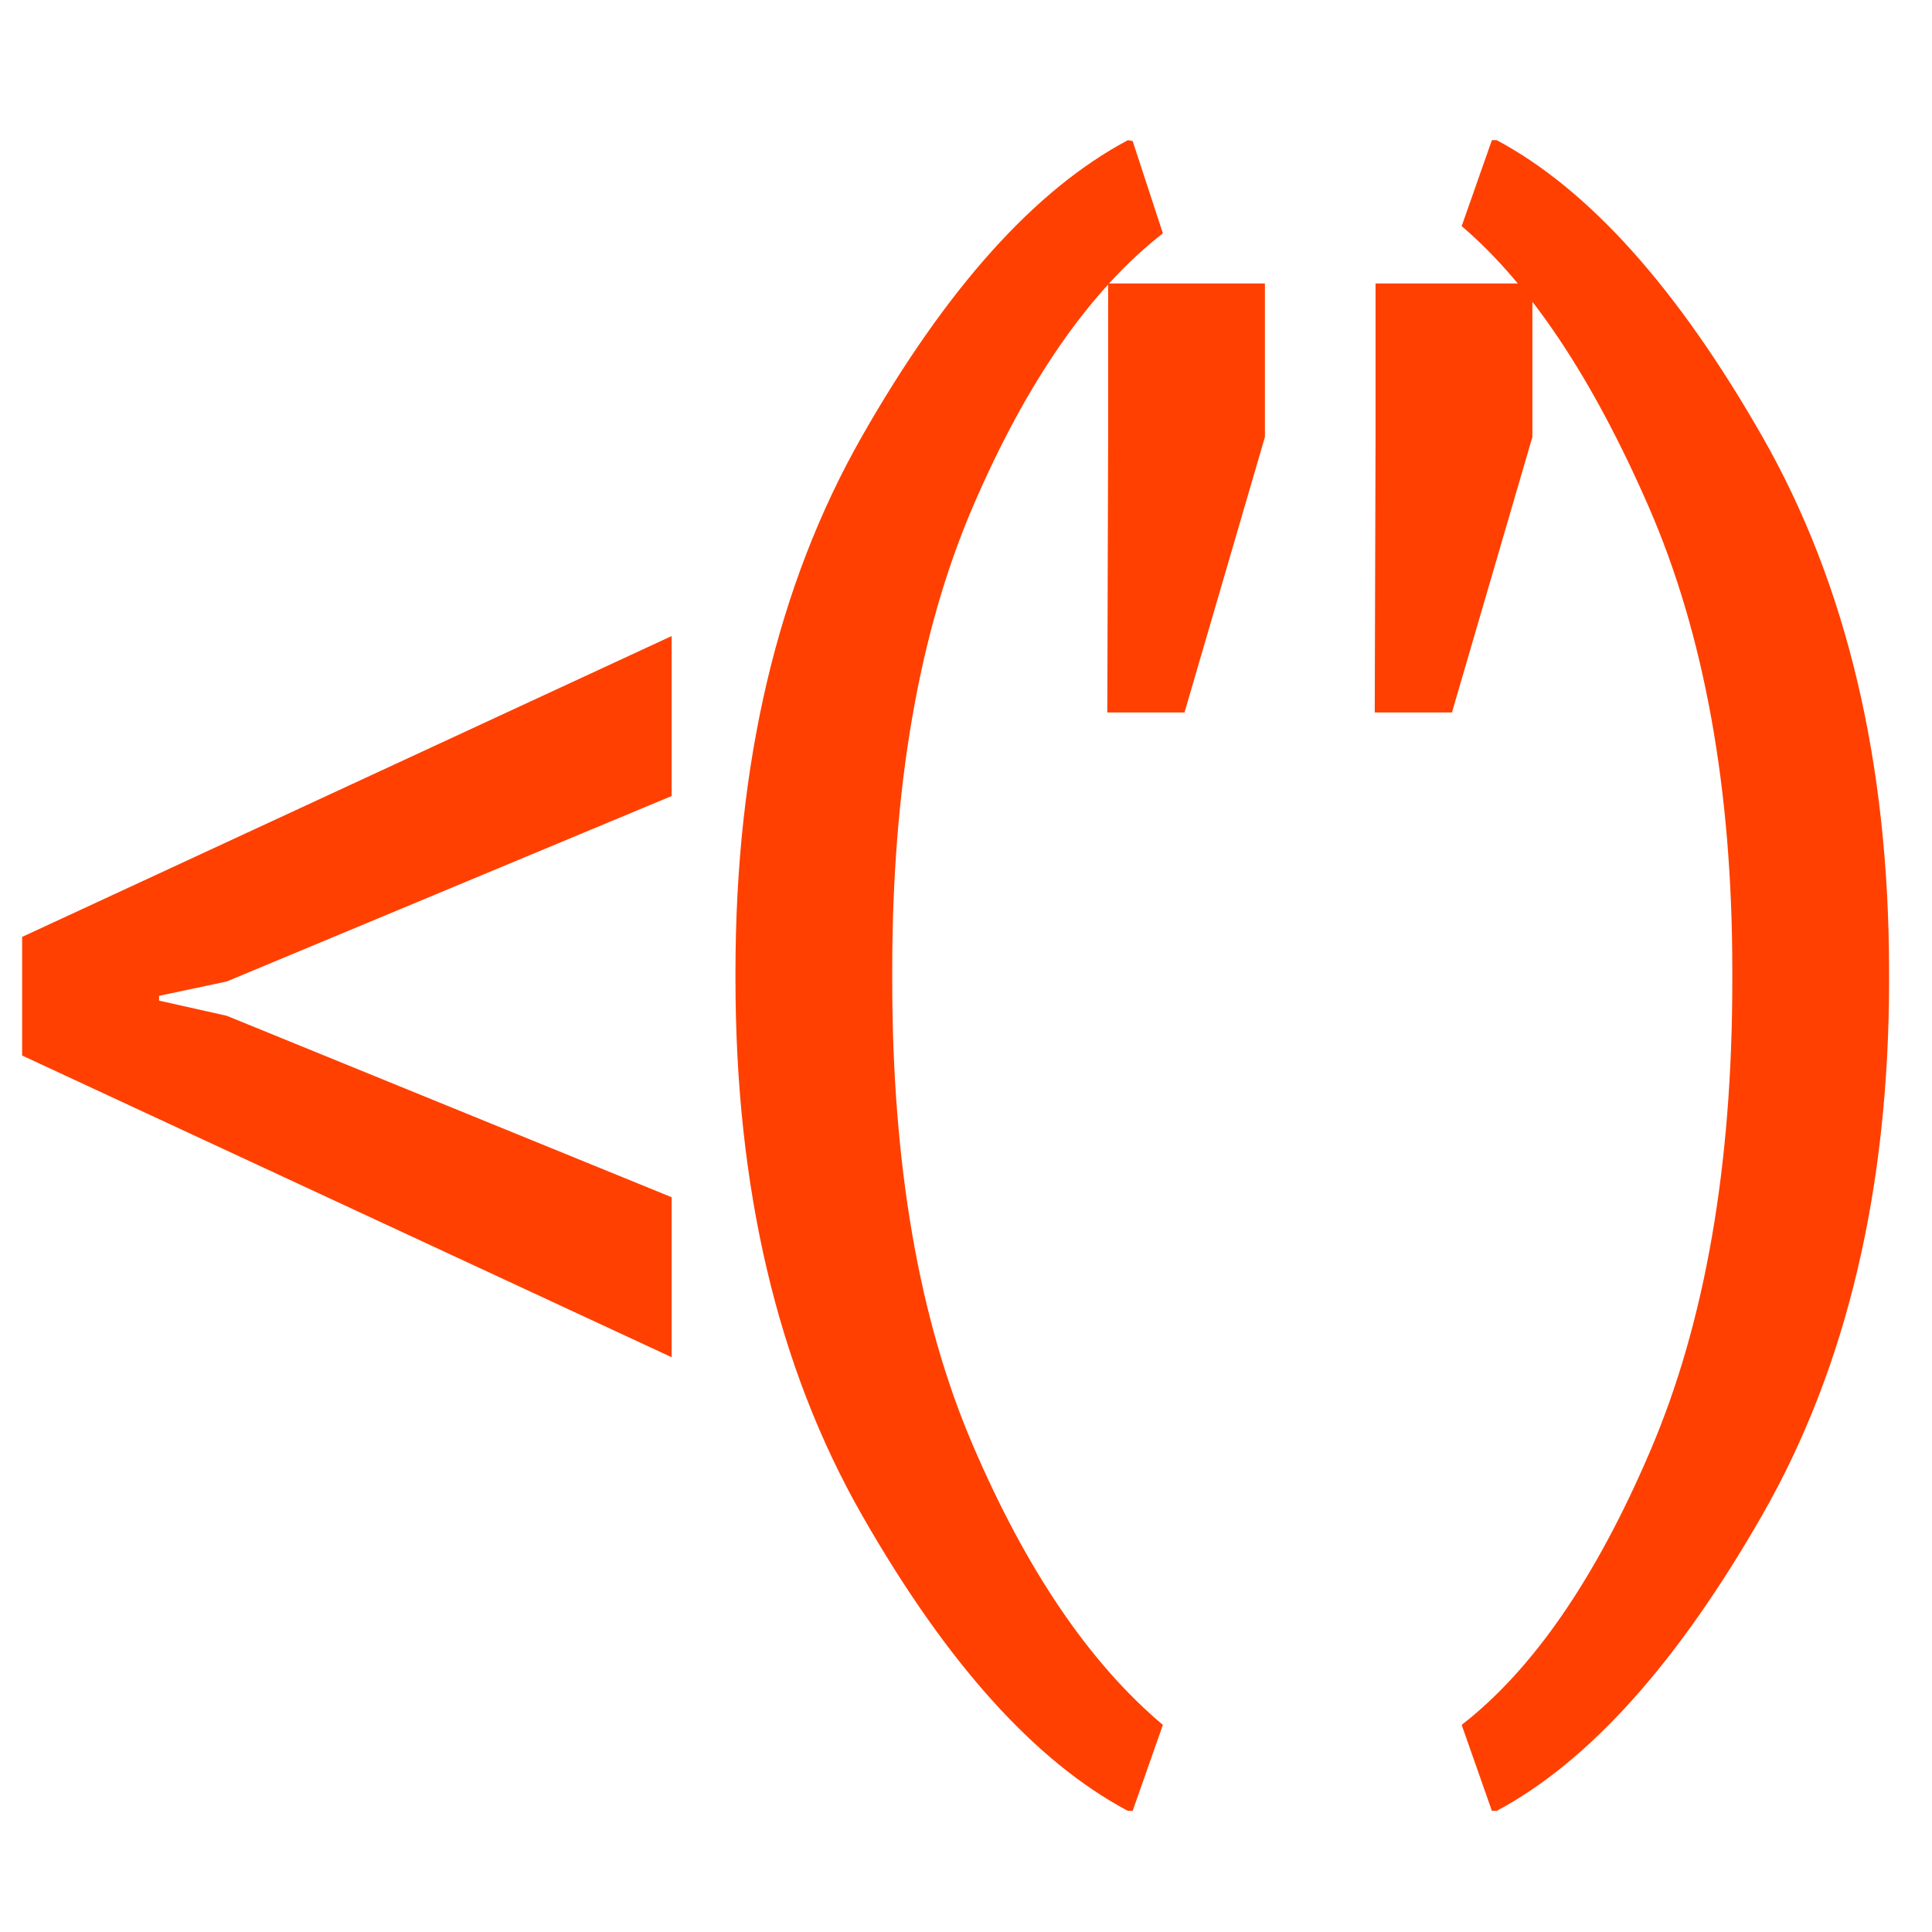
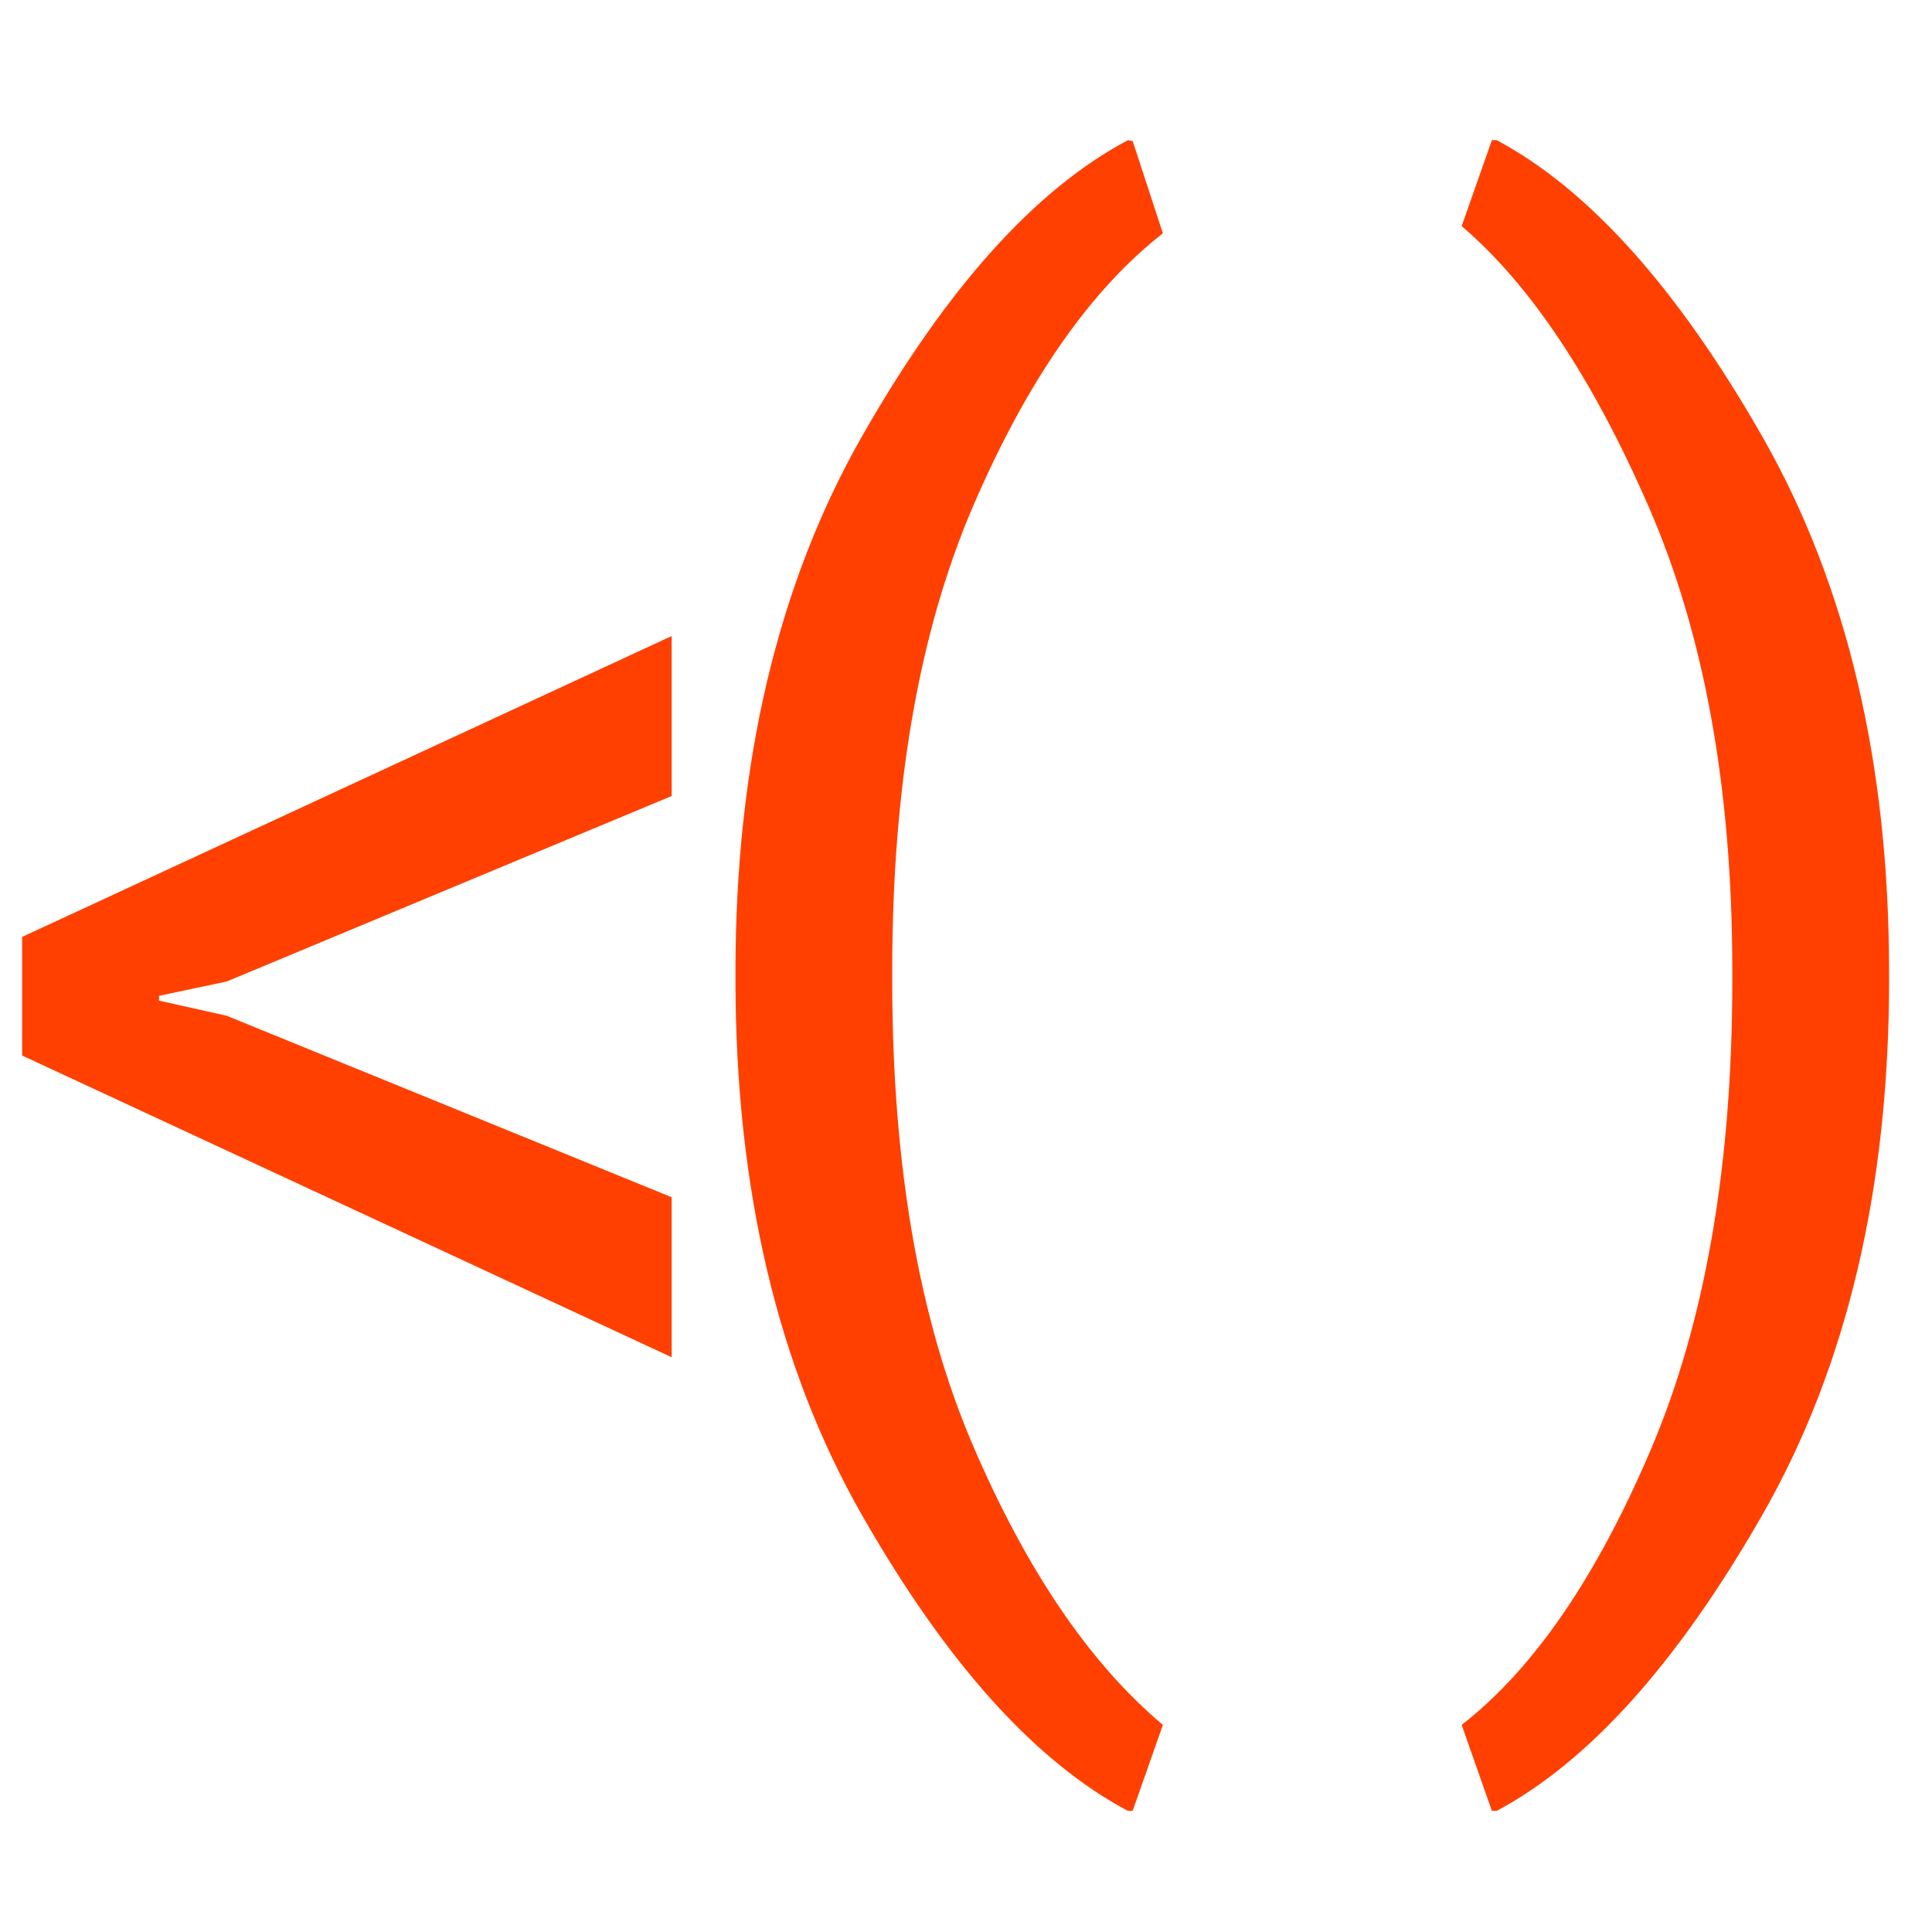
<svg xmlns="http://www.w3.org/2000/svg" version="1.1" id="Capa_1" x="0px" y="0px" width="50px" height="50px" viewBox="0 0 50 50" enable-background="new 0 0 50 50" xml:space="preserve">
  <g>
    <path fill="#FF4000" d="M5.867,25.401l-1.751,0.371v0.124l1.751,0.392l11.515,4.696v4.141L0.573,27.317v-3.07l16.809-7.786v4.14   L5.867,25.401z" />
    <path fill="#FF4000" d="M19.034,25.154c0-5.411,1.092-10.032,3.275-13.863c2.184-3.832,4.477-6.386,6.88-7.663l0.124,0.021   l0.782,2.389c-1.882,1.47-3.519,3.825-4.913,7.065c-1.394,3.241-2.091,7.244-2.091,12.009v0.268c0,4.766,0.693,8.769,2.081,12.009   c1.387,3.241,3.028,5.658,4.923,7.251l-0.782,2.225h-0.124c-2.403-1.277-4.696-3.828-6.88-7.652   c-2.183-3.824-3.275-8.449-3.275-13.874V25.154z" />
-     <path fill="#FF4000" d="M32.735,11.312l-2.08,7.127h-1.998l0.021-7.065V7.336h4.058V11.312z M39.657,11.312l-2.081,7.127h-1.998   l0.021-7.065V7.336h4.059V11.312z" />
    <path fill="#FF4000" d="M48.89,25.339c0,5.424-1.096,10.049-3.285,13.874c-2.191,3.824-4.48,6.375-6.87,7.652H38.61l-0.782-2.225   c1.854-1.441,3.484-3.814,4.892-7.117c1.408-3.302,2.112-7.35,2.112-12.143v-0.268c0-4.696-0.725-8.703-2.174-12.02   s-3.059-5.729-4.83-7.24l0.782-2.225h0.124c2.39,1.277,4.679,3.832,6.87,7.663c2.189,3.832,3.285,8.453,3.285,13.863V25.339z" />
  </g>
</svg>